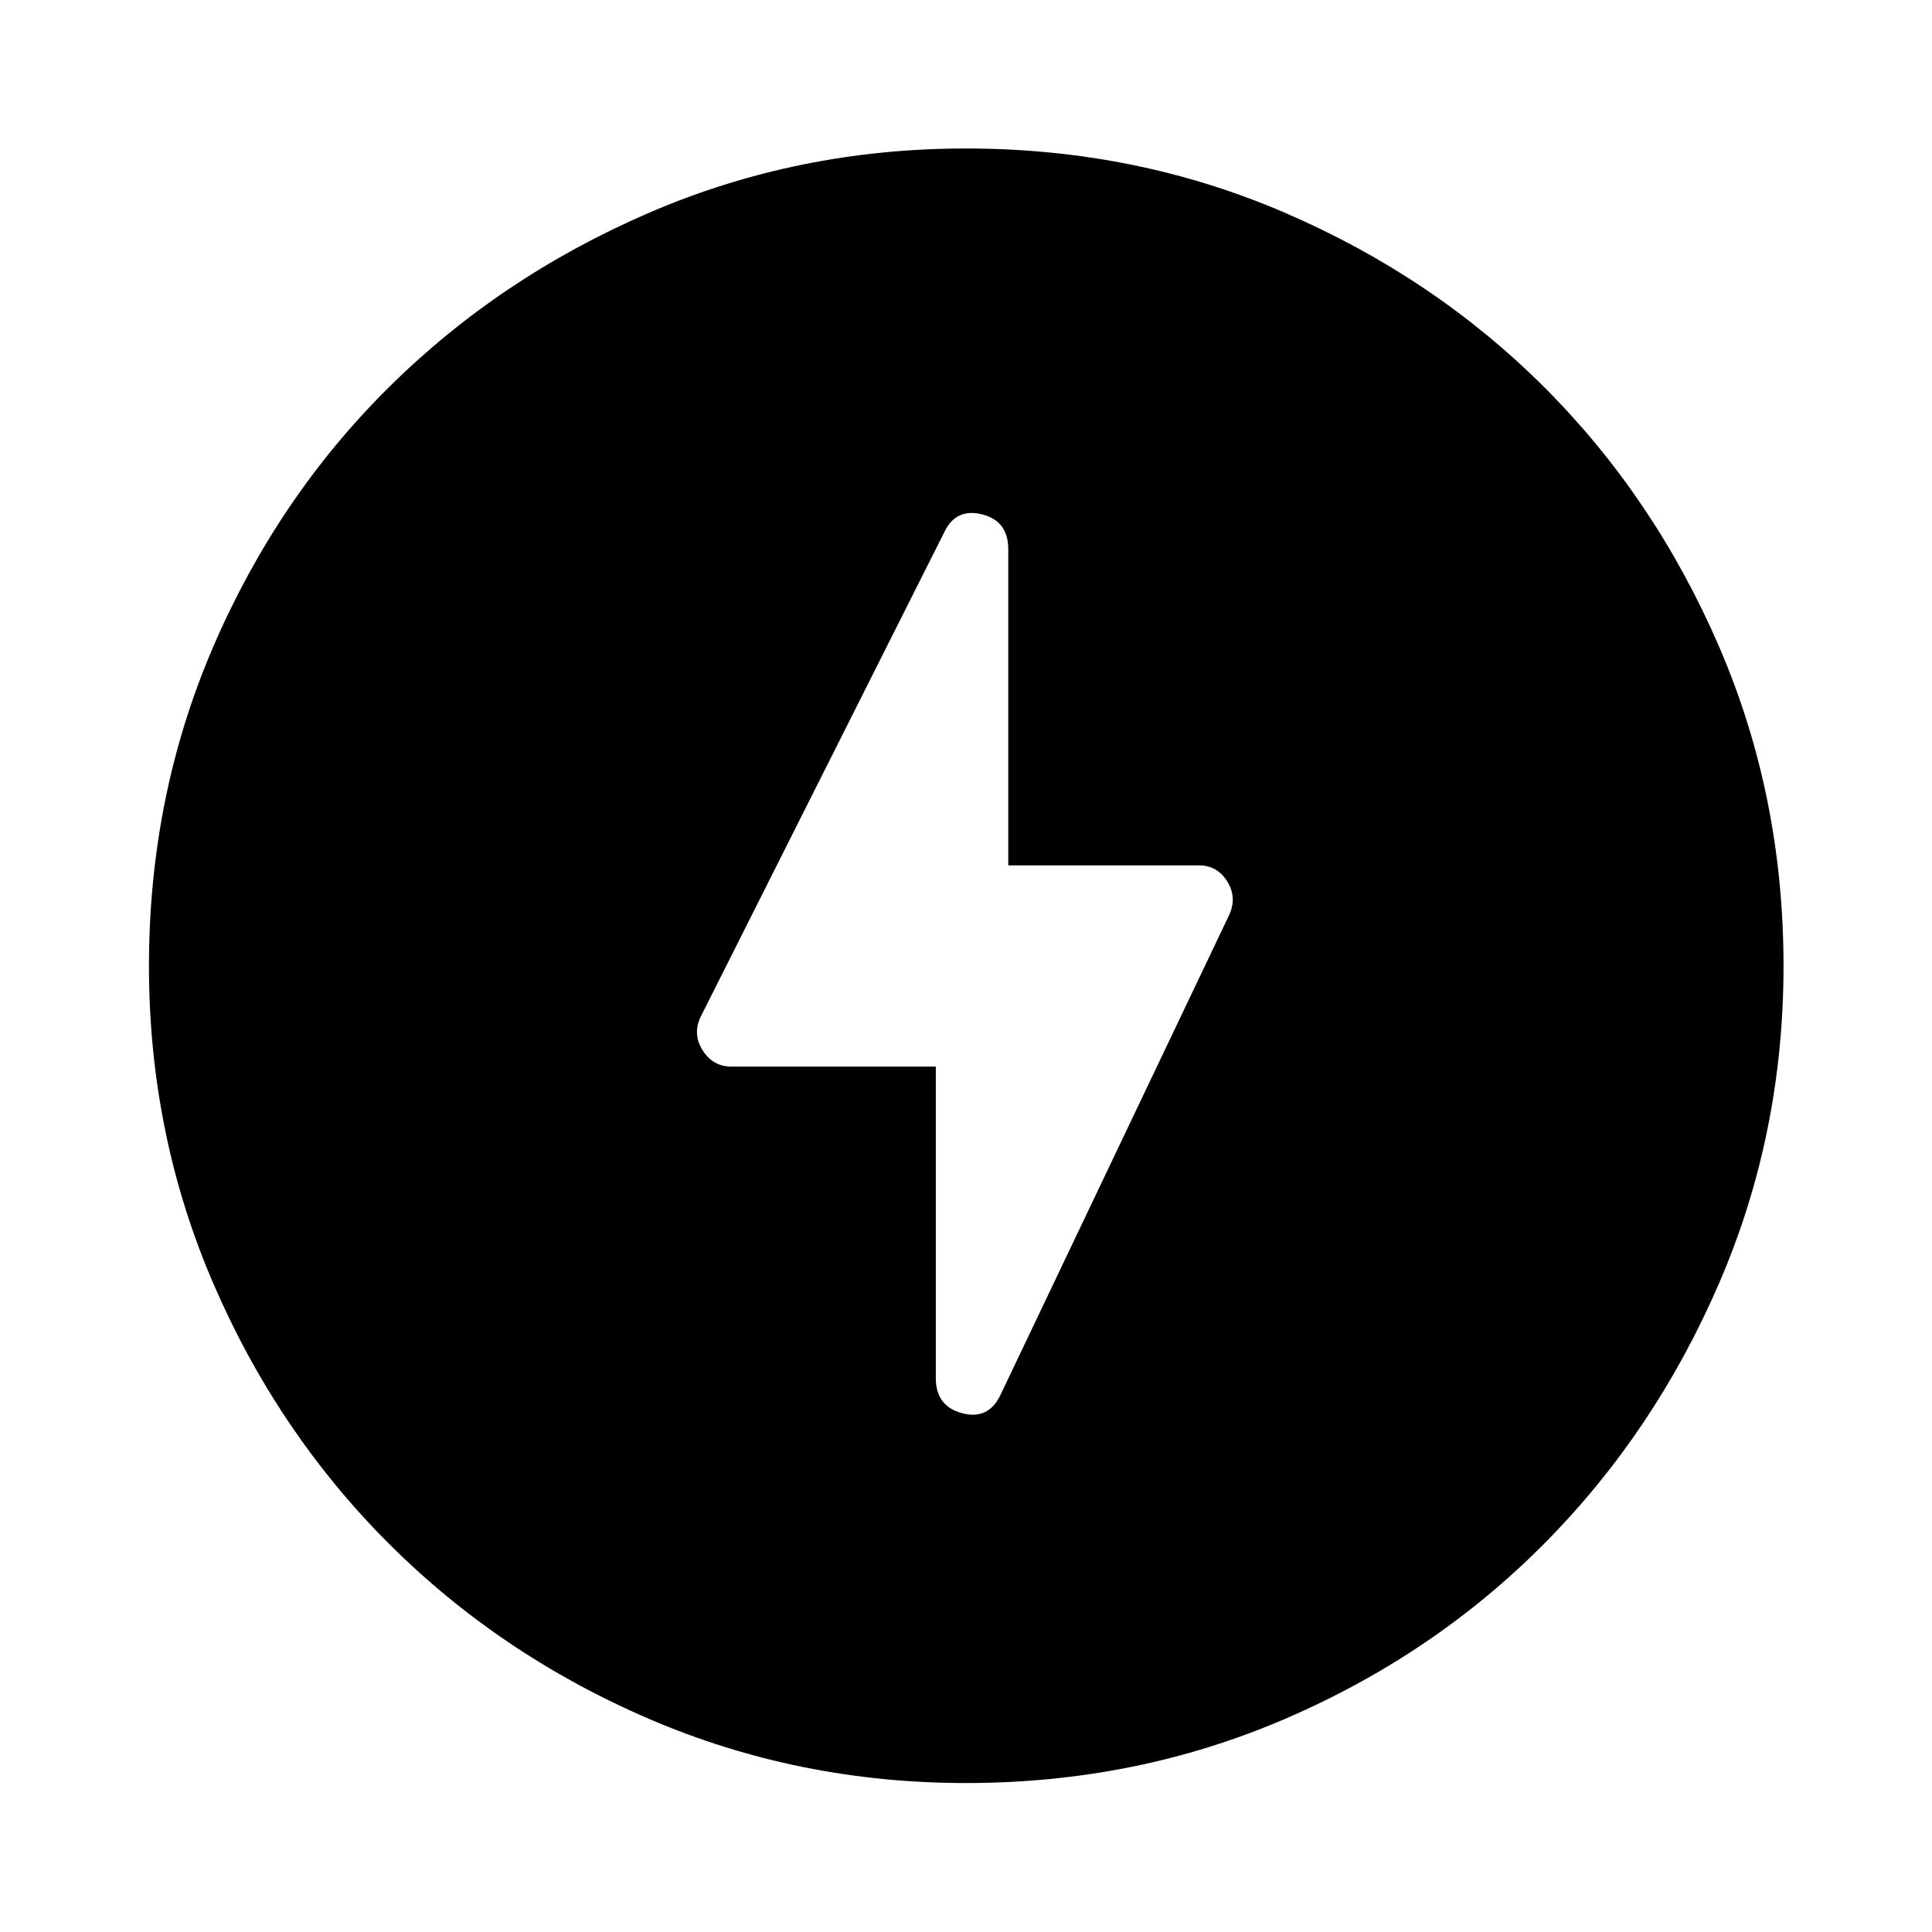
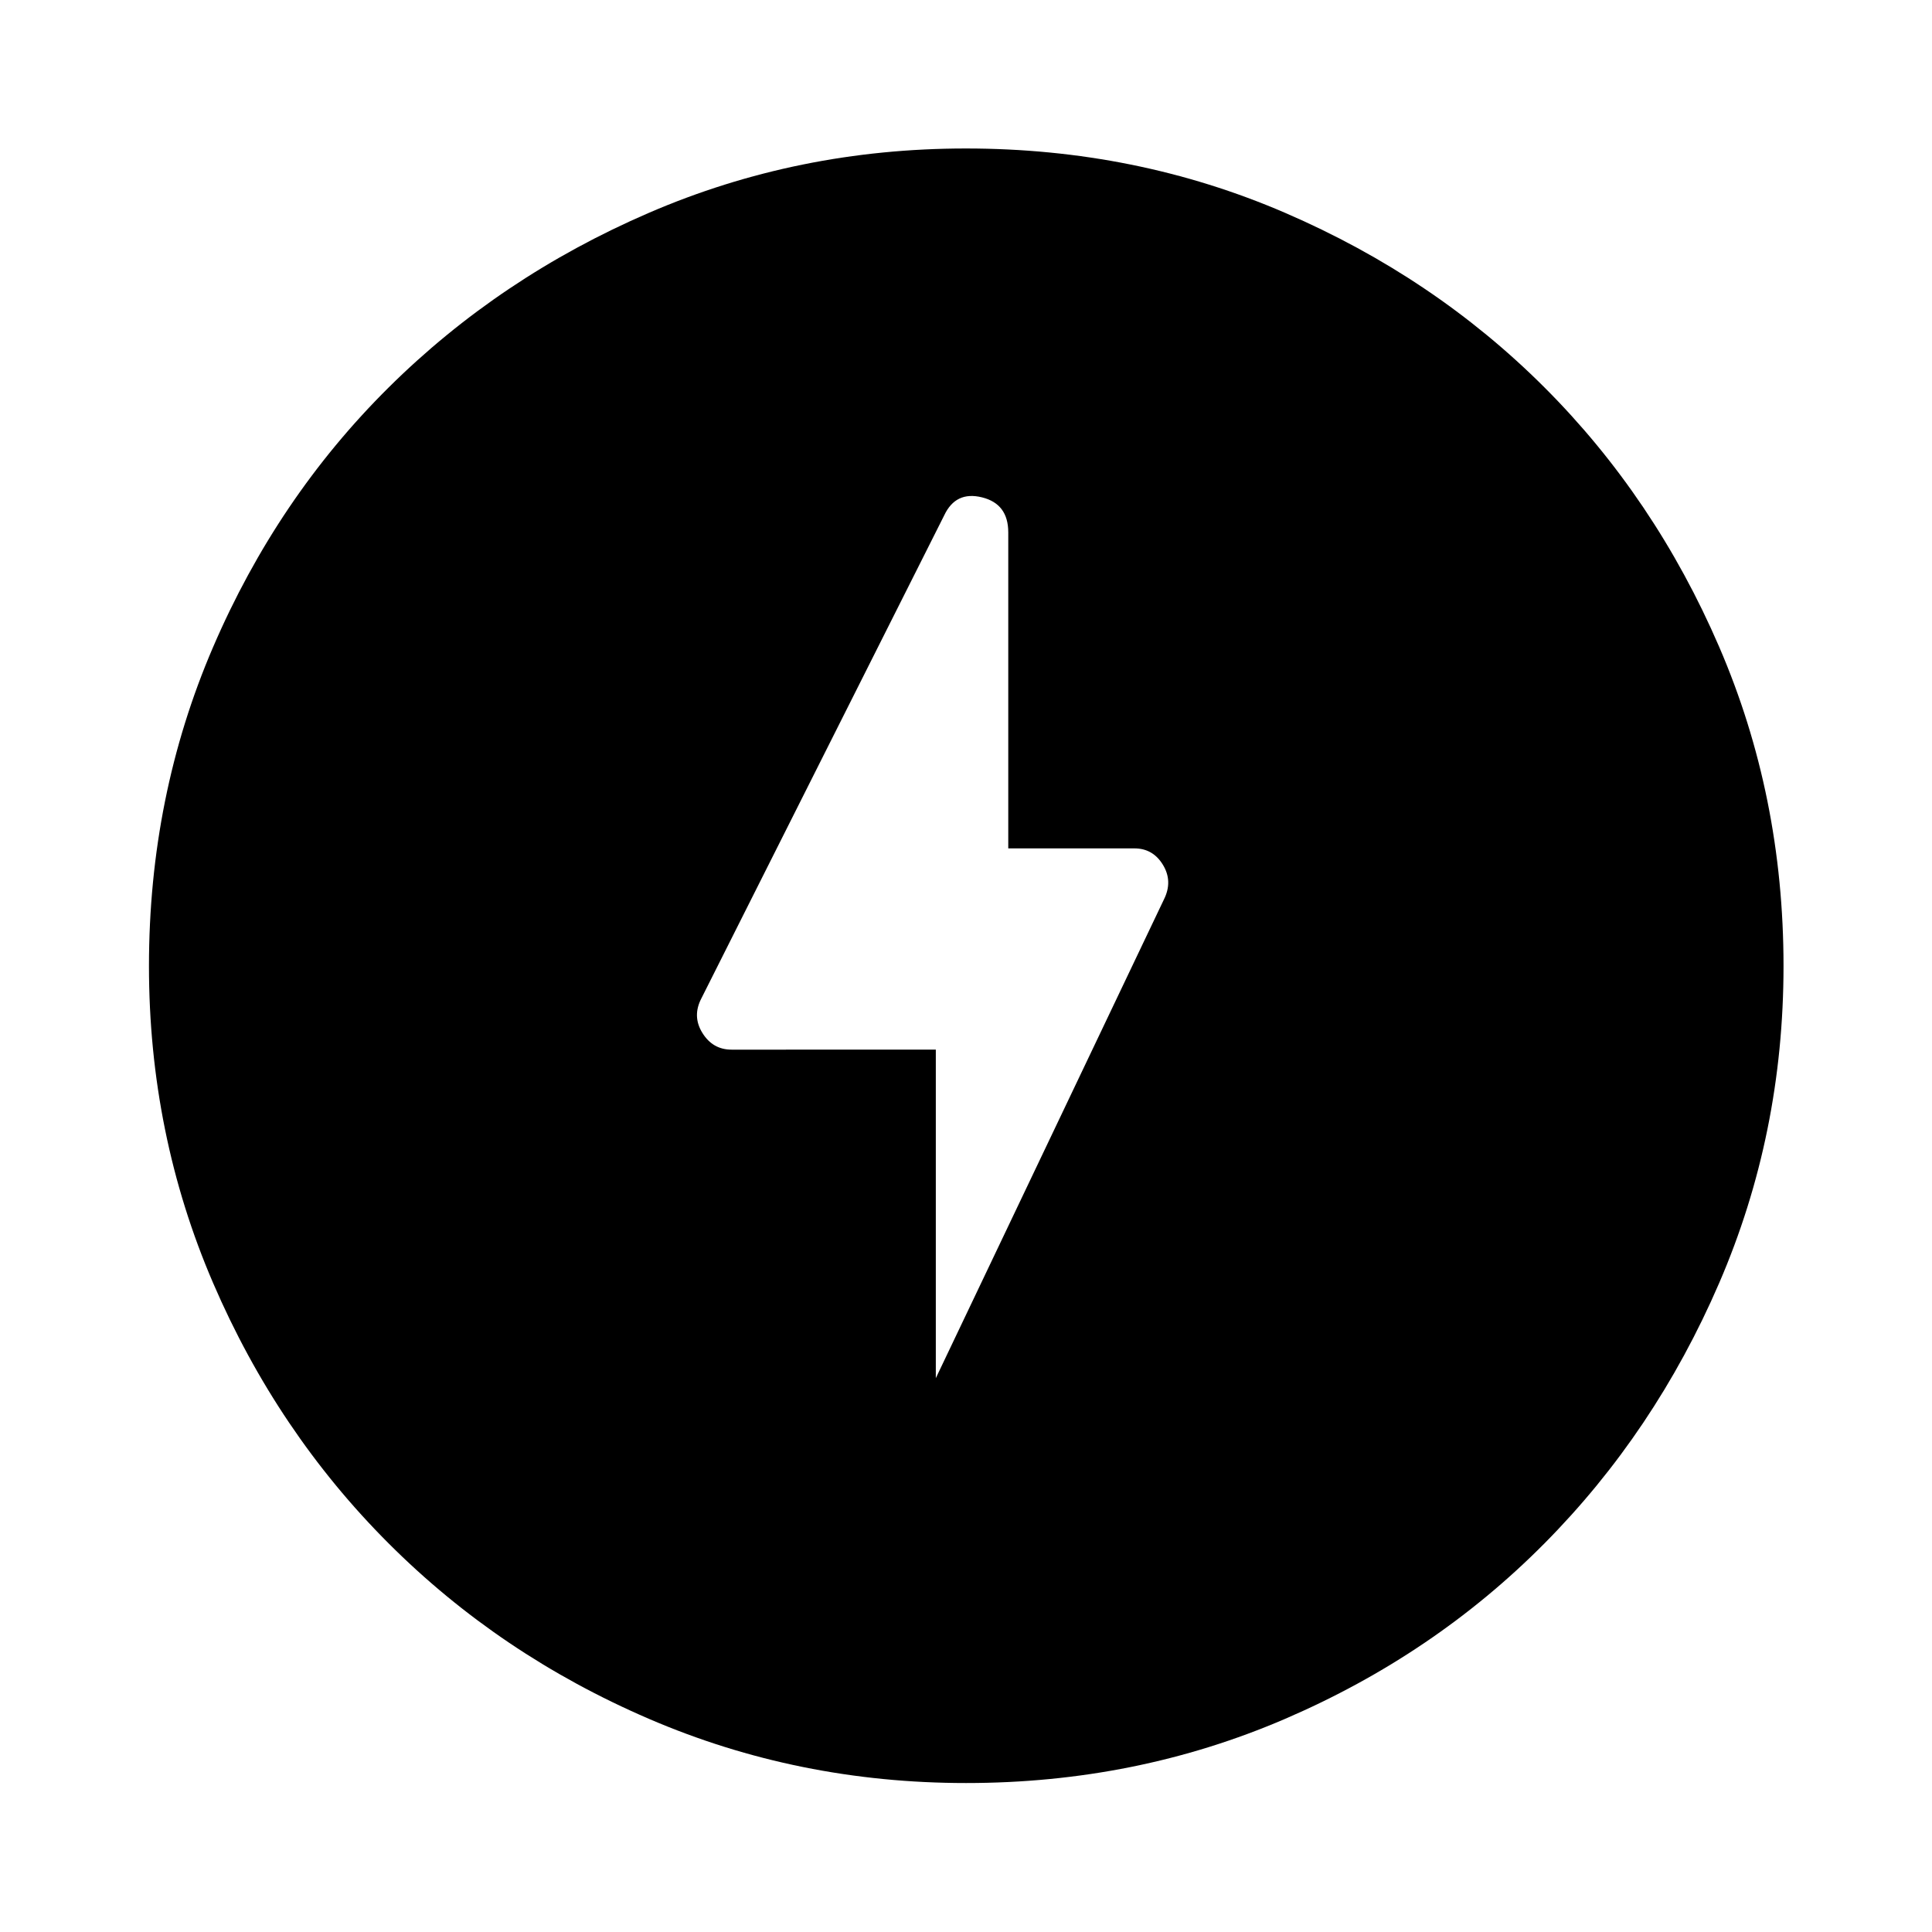
<svg xmlns="http://www.w3.org/2000/svg" width="48" height="48" viewBox="0 -960 960 960">
-   <path d="M480.03-74.02q-83.46 0-157.54-31.88-74.07-31.88-129.39-87.2-55.32-55.32-87.2-129.36-31.88-74.04-31.88-157.51 0-84.46 31.88-158.54 31.88-74.07 87.16-128.9 55.28-54.84 129.34-86.82 74.06-31.99 157.55-31.99 84.48 0 158.59 31.97 74.1 31.97 128.91 86.77 54.82 54.8 86.79 128.88 31.98 74.08 31.98 158.6 0 83.5-31.99 157.57-31.98 74.07-86.82 129.36-54.83 55.29-128.87 87.17-74.04 31.88-158.51 31.88ZM465-430v154.8q0 13.92 13.05 17.4 13.06 3.47 19.02-8.96l113.36-237.89q4.48-8.96-.48-17.15-4.97-8.2-14.19-8.2H501v-157.04q0-14.16-13.05-17.39-13.06-3.24-18.78 8.95l-120.6 239.89q-4.72 8.96.44 17.27 5.15 8.32 14.47 8.32H465Z" />
+   <path d="M480.03-74.02q-83.46 0-157.54-31.88-74.07-31.88-129.39-87.2-55.32-55.32-87.2-129.36-31.88-74.04-31.88-157.51 0-84.46 31.88-158.54 31.88-74.07 87.16-128.9 55.28-54.84 129.34-86.82 74.06-31.99 157.55-31.99 84.48 0 158.59 31.97 74.1 31.97 128.91 86.77 54.82 54.8 86.79 128.88 31.98 74.08 31.98 158.6 0 83.5-31.99 157.57-31.98 74.07-86.82 129.36-54.83 55.29-128.87 87.17-74.04 31.88-158.51 31.88ZM465-430v154.8l113.36-237.89q4.48-8.96-.48-17.15-4.97-8.2-14.19-8.2H501v-157.04q0-14.16-13.05-17.39-13.06-3.24-18.78 8.95l-120.6 239.89q-4.72 8.96.44 17.27 5.15 8.32 14.47 8.32H465Z" />
</svg>